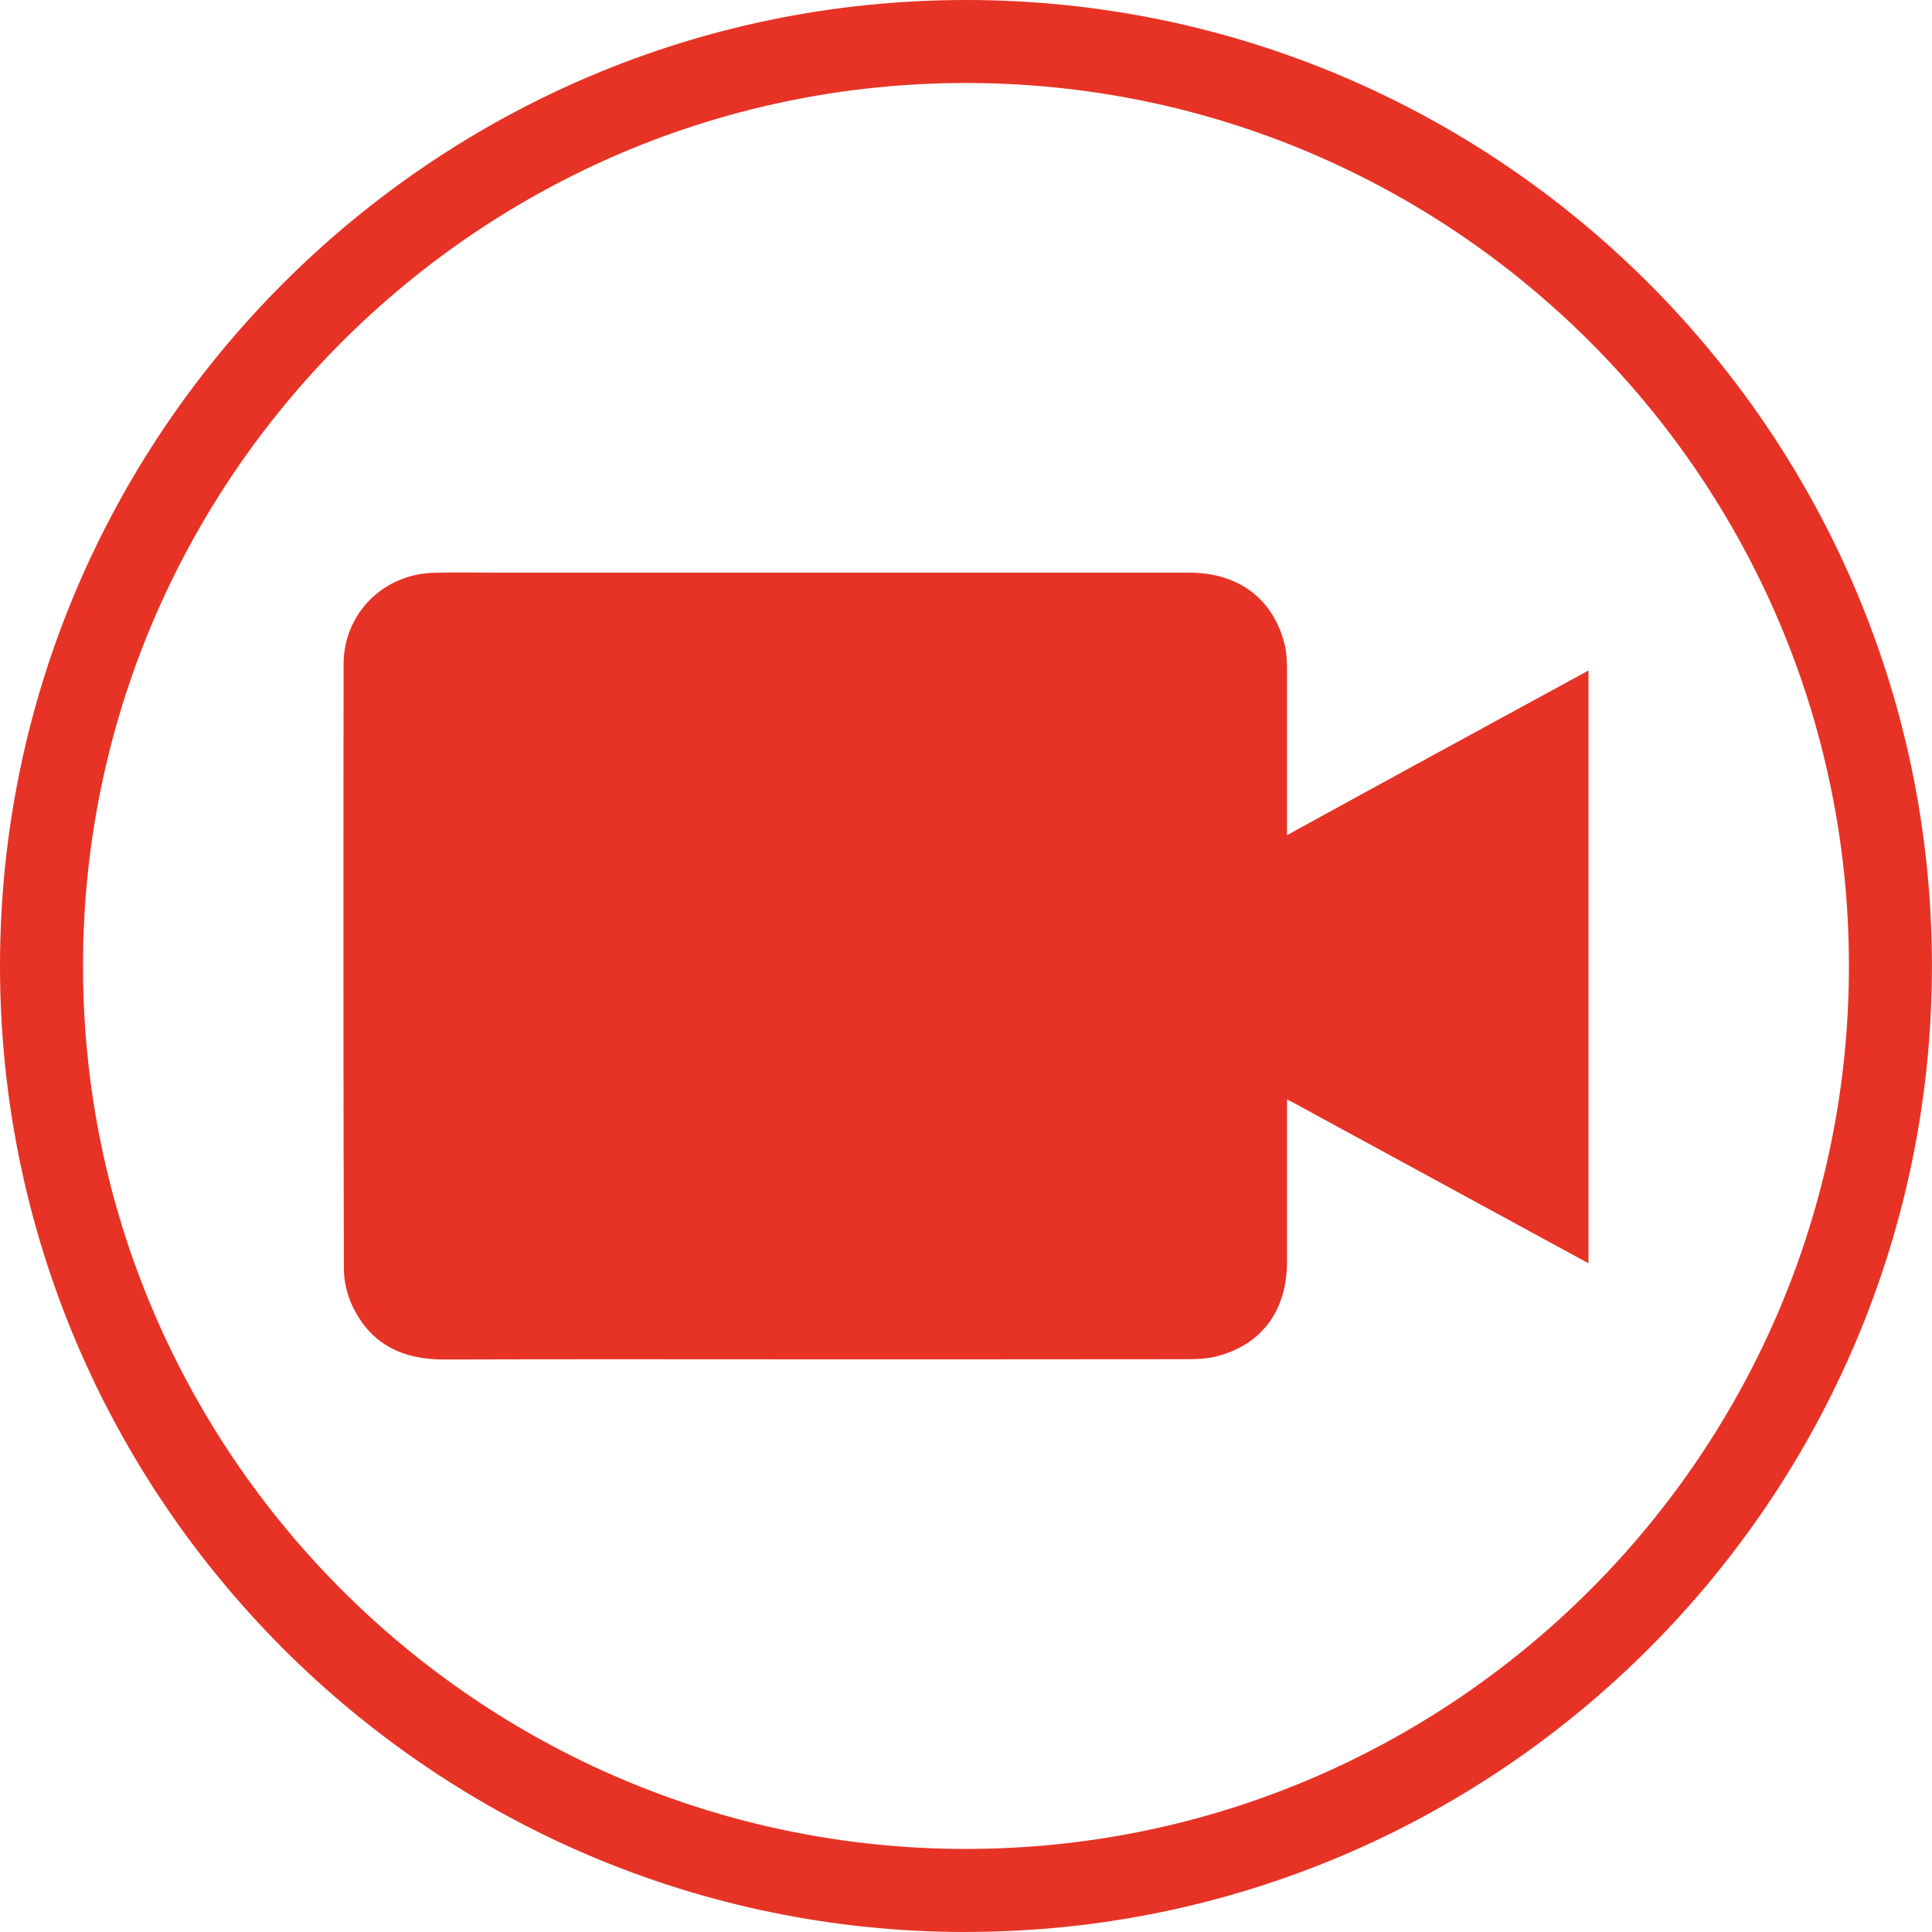
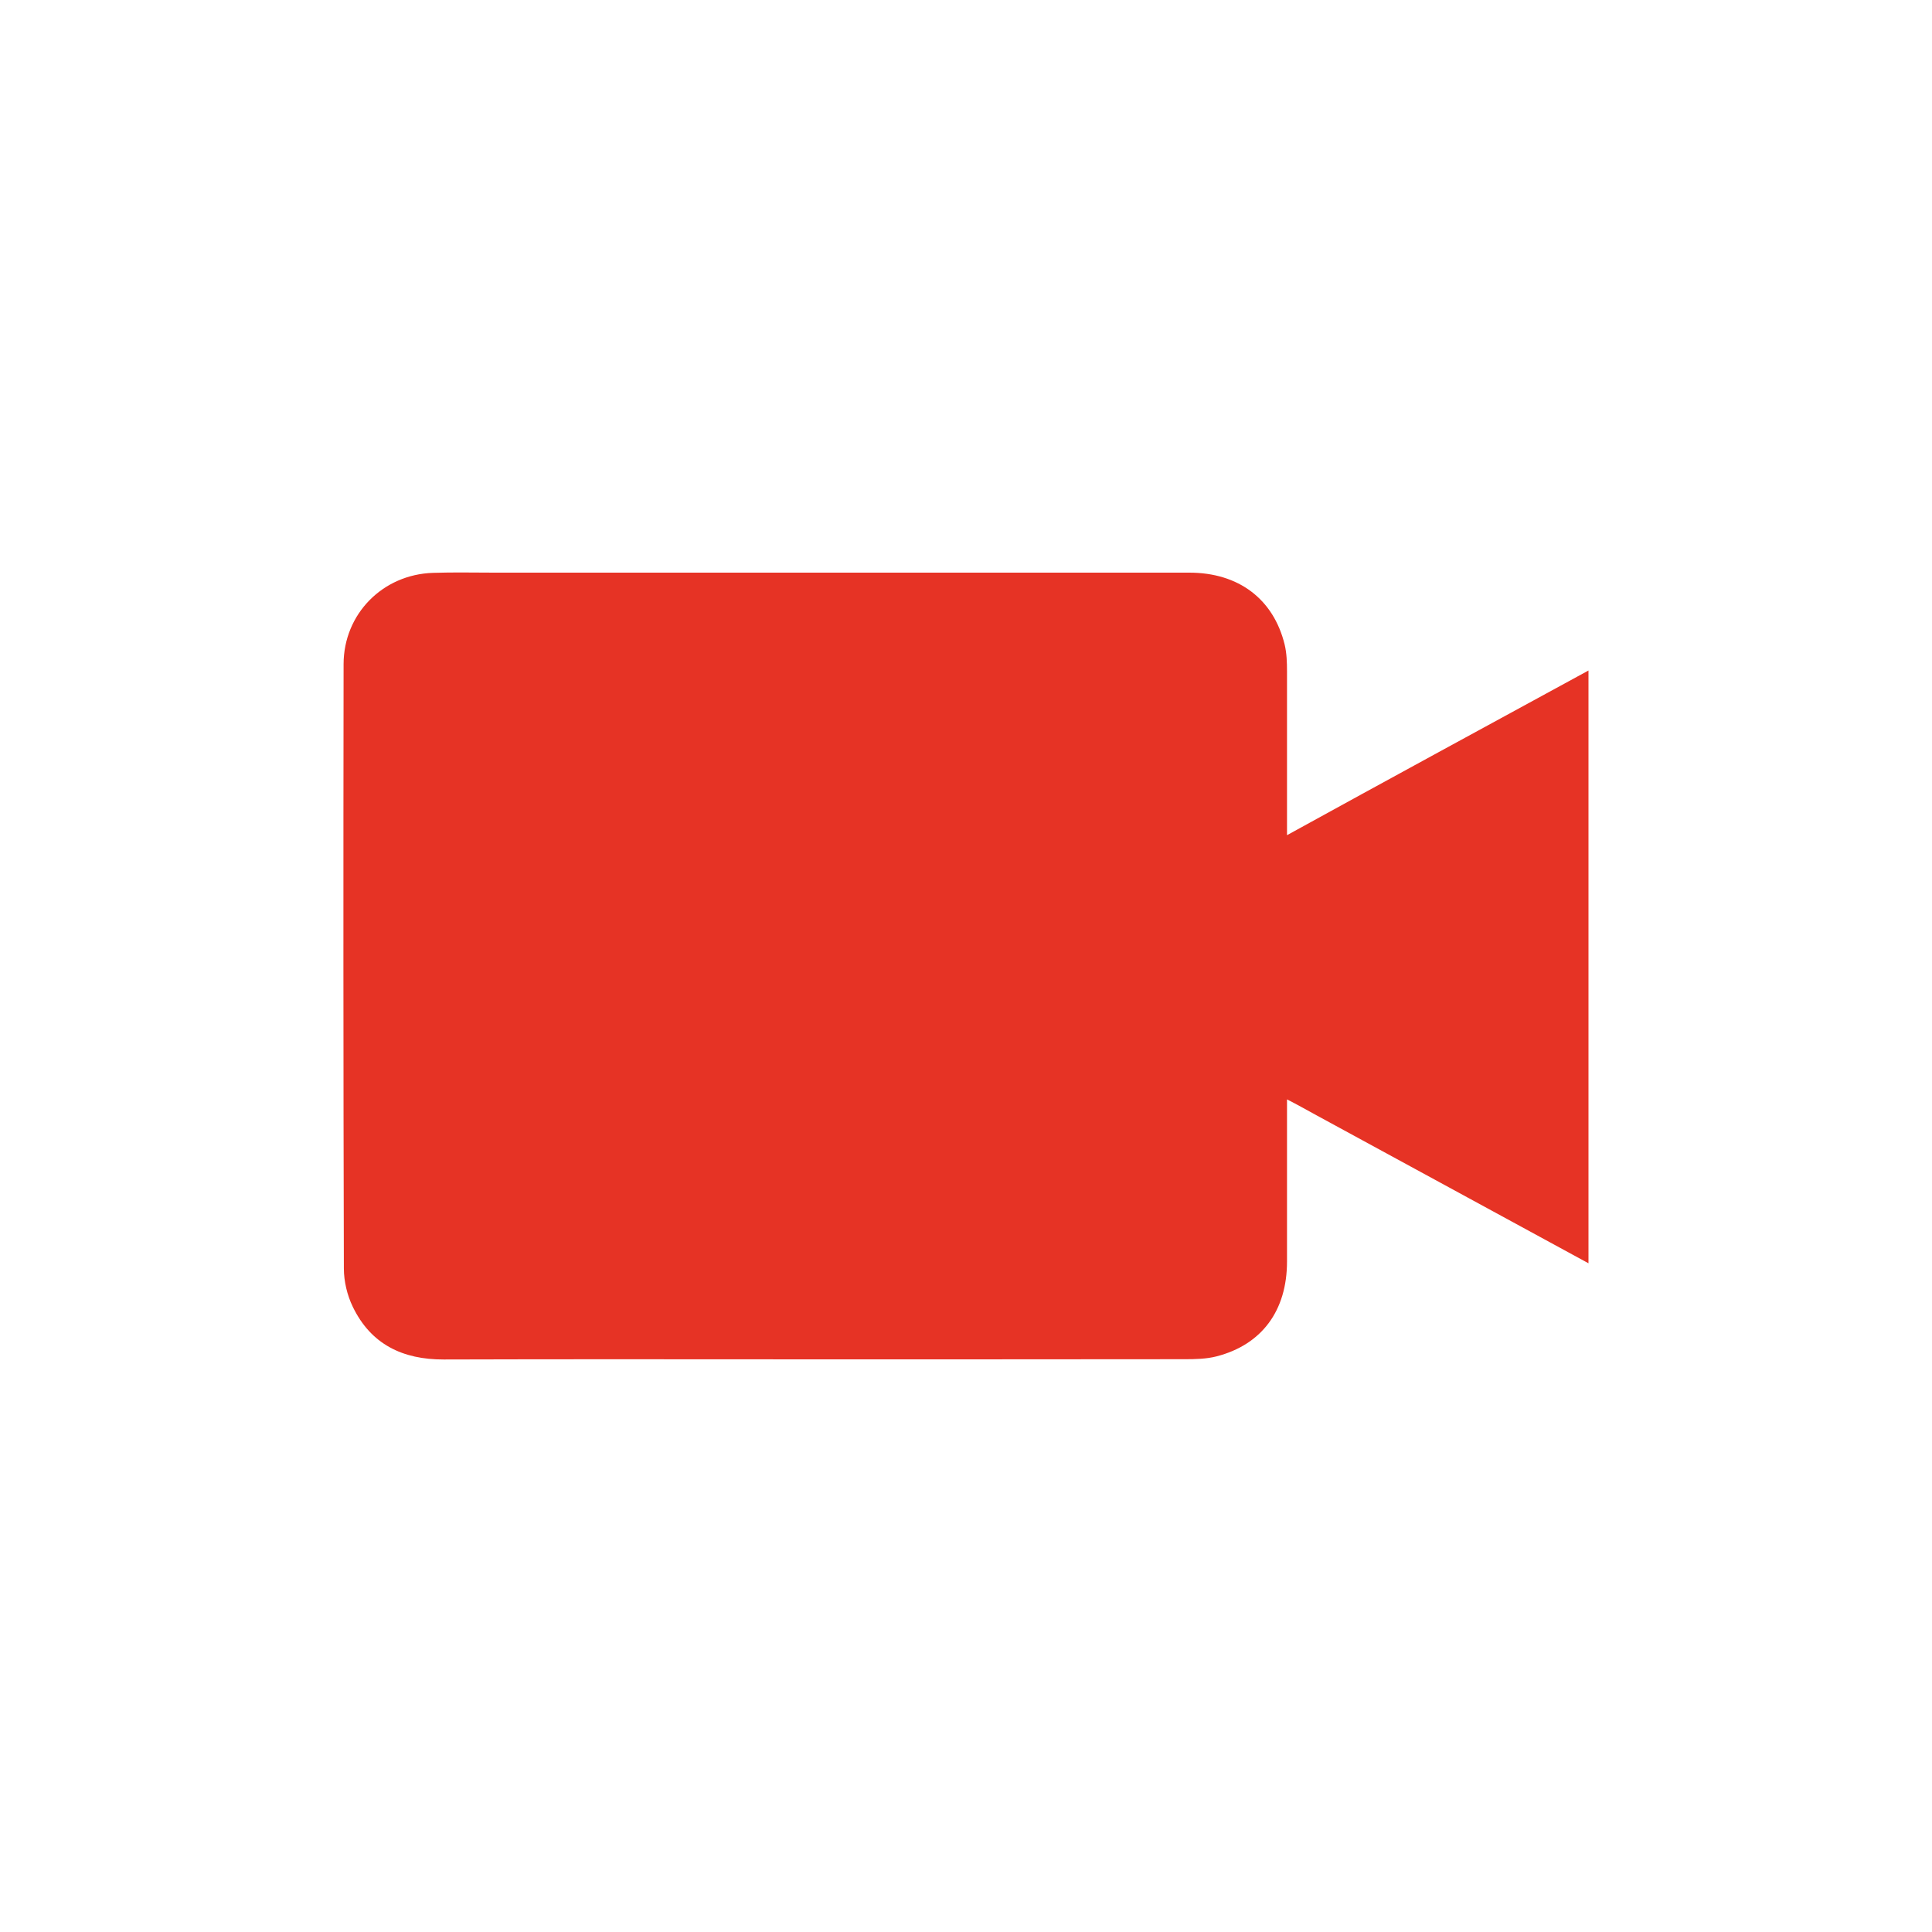
<svg xmlns="http://www.w3.org/2000/svg" id="Camada_1" viewBox="0 0 279.35 279.35">
  <defs>
    <style>      .cls-1 {        fill: #e63325;        stroke-width: 0px;      }    </style>
  </defs>
  <path class="cls-1" d="M186.09,120.76c0-7.89,0-15.79,0-23.68,0-1.29-.04-2.63-.34-3.88-1.62-6.6-6.68-10.4-13.78-10.4-33.47,0-66.94,0-100.42,0-2.98,0-5.96-.07-8.94.03-7.27.23-12.92,5.94-12.93,13.2-.04,29.13-.04,58.25.04,87.38,0,1.86.48,3.87,1.29,5.54,2.62,5.43,7.22,7.64,13.16,7.62,17.88-.06,35.77-.02,53.65-.02,17.82,0,35.65,0,53.47-.02,1.54,0,3.13-.03,4.61-.41,6.55-1.69,10.19-6.61,10.19-13.72,0-7.81,0-15.63,0-23.44,1.44.73,2.84,1.53,4.26,2.3,13.11,7.13,26.22,14.26,39.33,21.4v-85.71c-14.54,7.92-29.09,15.83-43.59,23.81Z" />
-   <path class="cls-1" d="M139.67,279.35C62.66,279.35,0,216.69,0,139.67S62.66,0,139.67,0s139.67,62.66,139.67,139.67-62.66,139.67-139.67,139.67ZM139.67,12c-70.4,0-127.67,57.27-127.67,127.67s57.27,127.67,127.67,127.67,127.67-57.27,127.67-127.67S210.07,12,139.67,12Z" />
</svg>